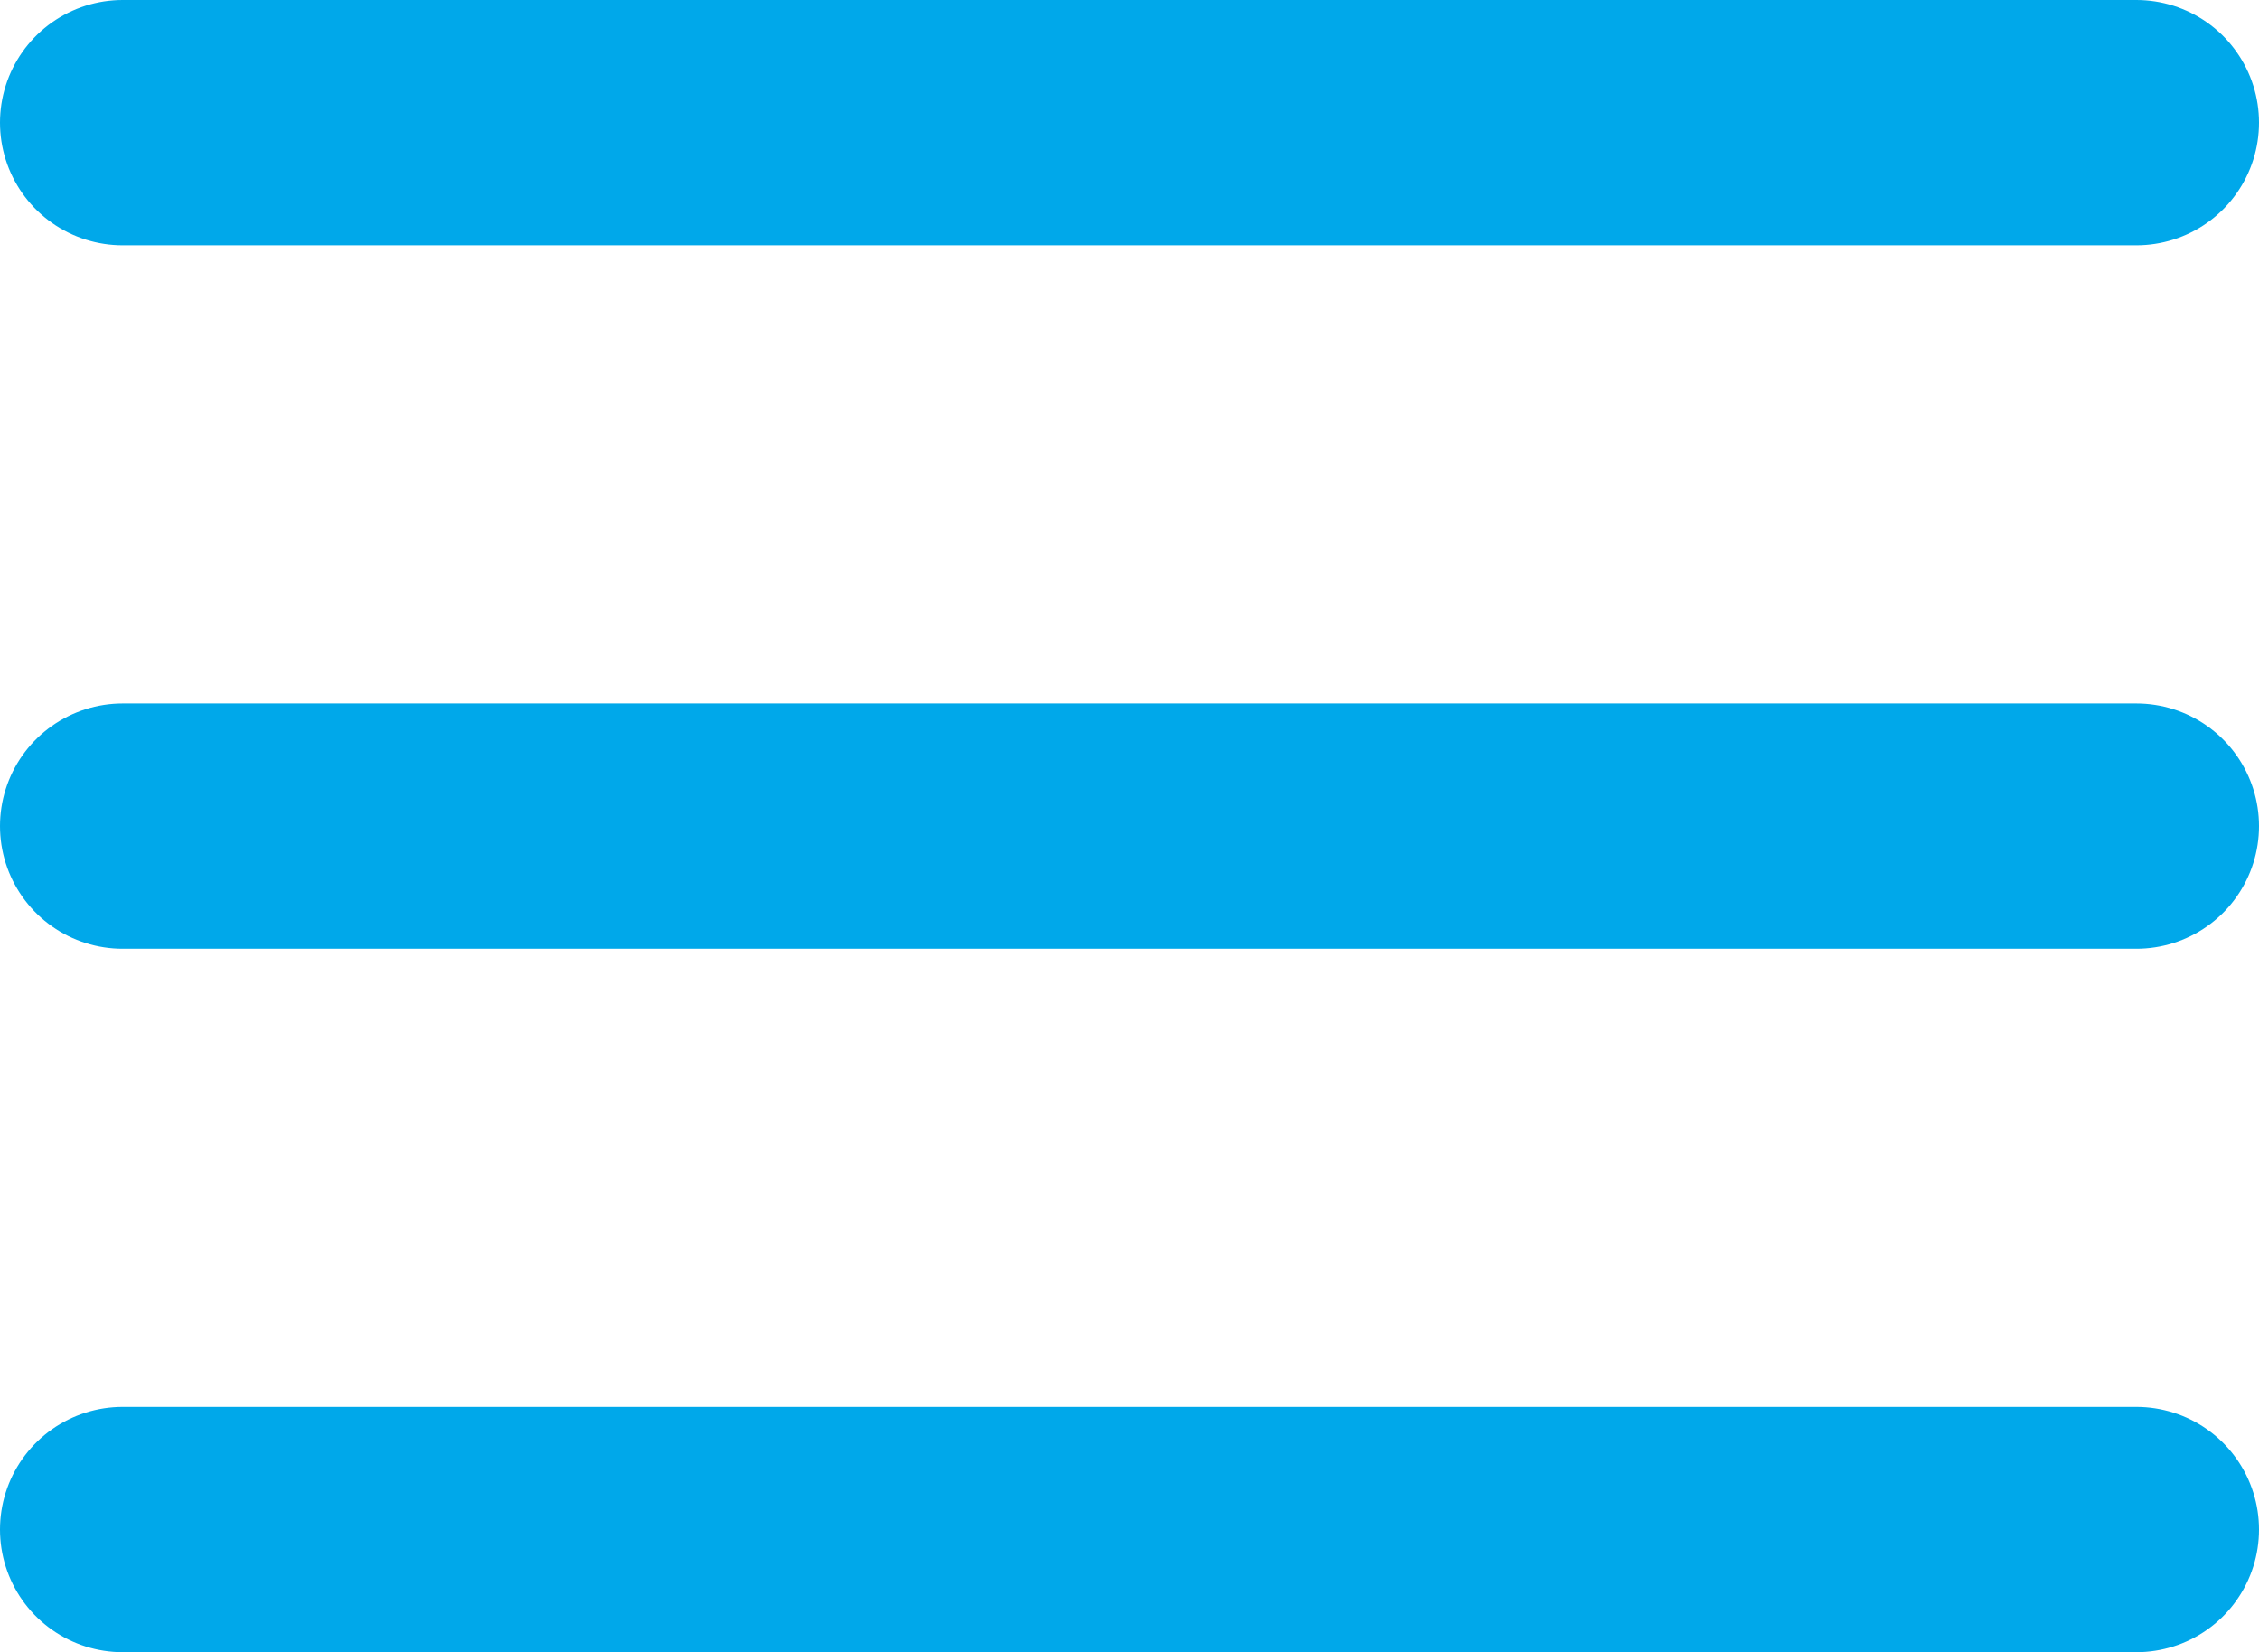
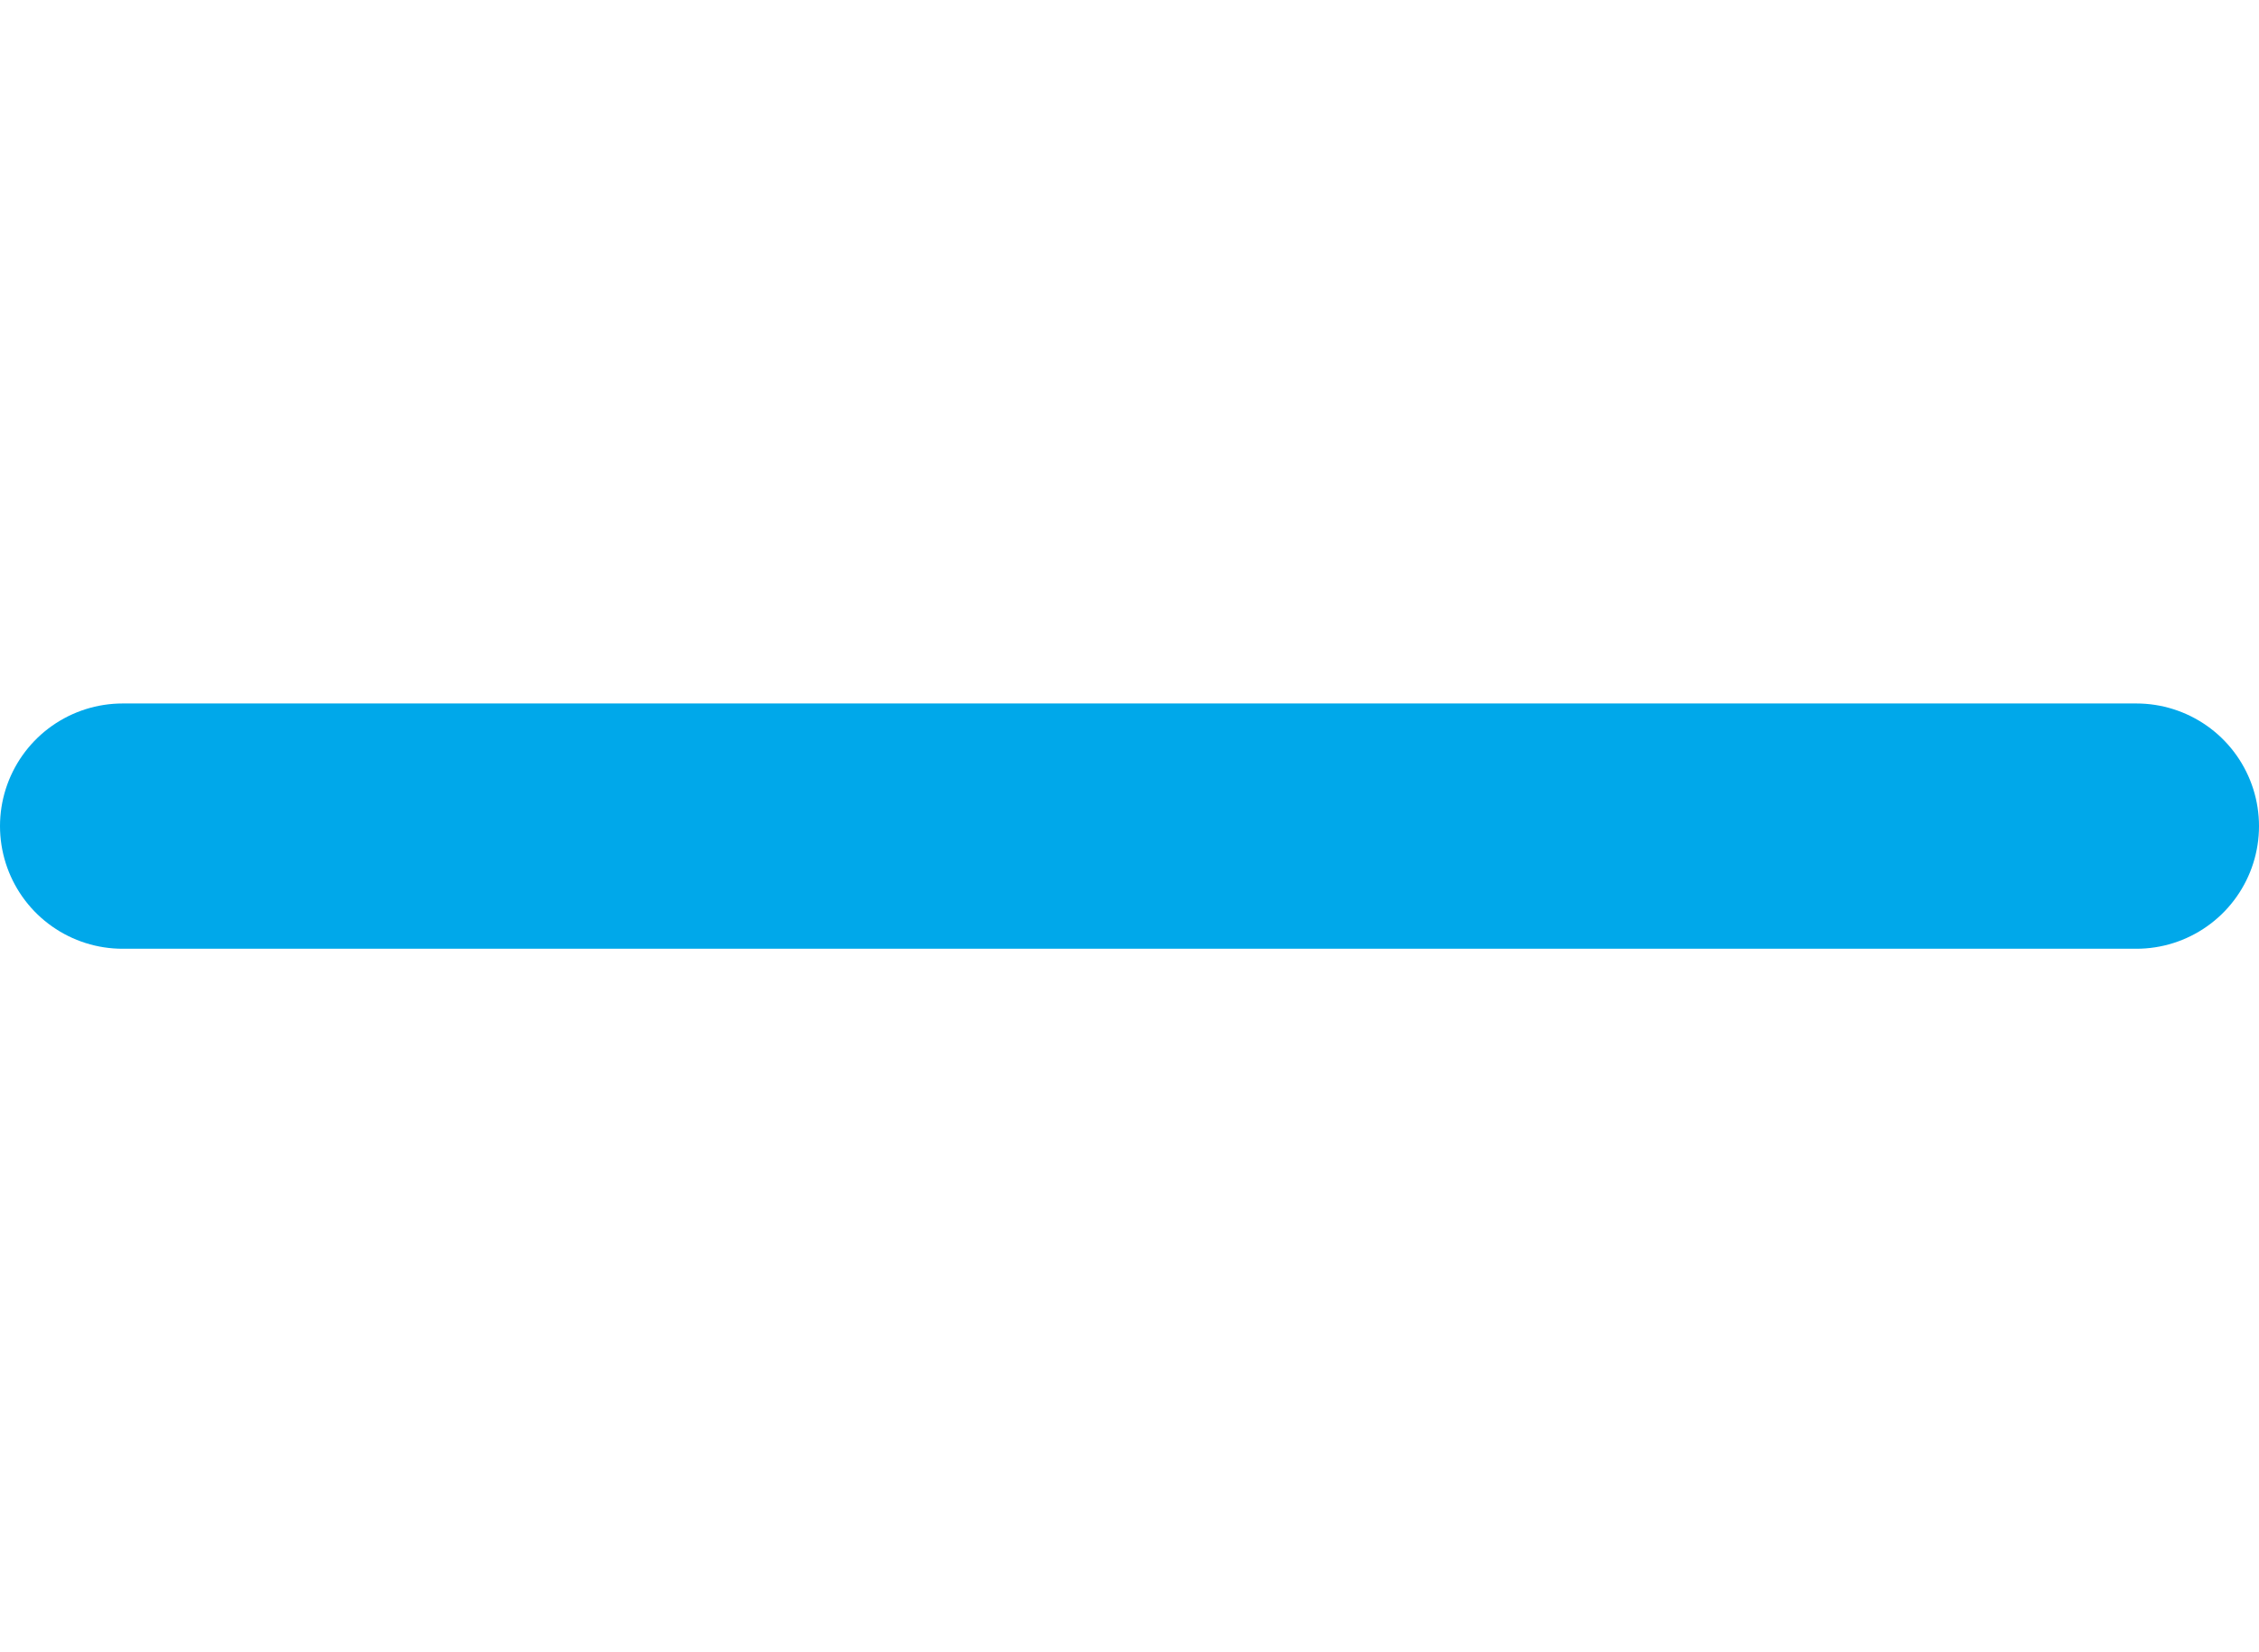
<svg xmlns="http://www.w3.org/2000/svg" width="55.266" height="40.415" viewBox="0 0 55.266 40.415">
  <g id="Raggruppa_2465" data-name="Raggruppa 2465" transform="translate(-572.417 -97.154)">
-     <path id="Tracciato_3450" data-name="Tracciato 3450" d="M1531.261-419.846h49.266" transform="translate(-955.844 520)" fill="none" stroke="#00a8ea" stroke-linecap="round" stroke-width="6" />
    <path id="Tracciato_3451" data-name="Tracciato 3451" d="M1531.261-419.846h49.266" transform="translate(-955.844 537.208)" fill="none" stroke="#00a8ea" stroke-linecap="round" stroke-width="6" />
-     <path id="Tracciato_3452" data-name="Tracciato 3452" d="M1531.261-419.846h49.266" transform="translate(-955.844 554.415)" fill="none" stroke="#00a8ea" stroke-linecap="round" stroke-width="6" />
  </g>
</svg>